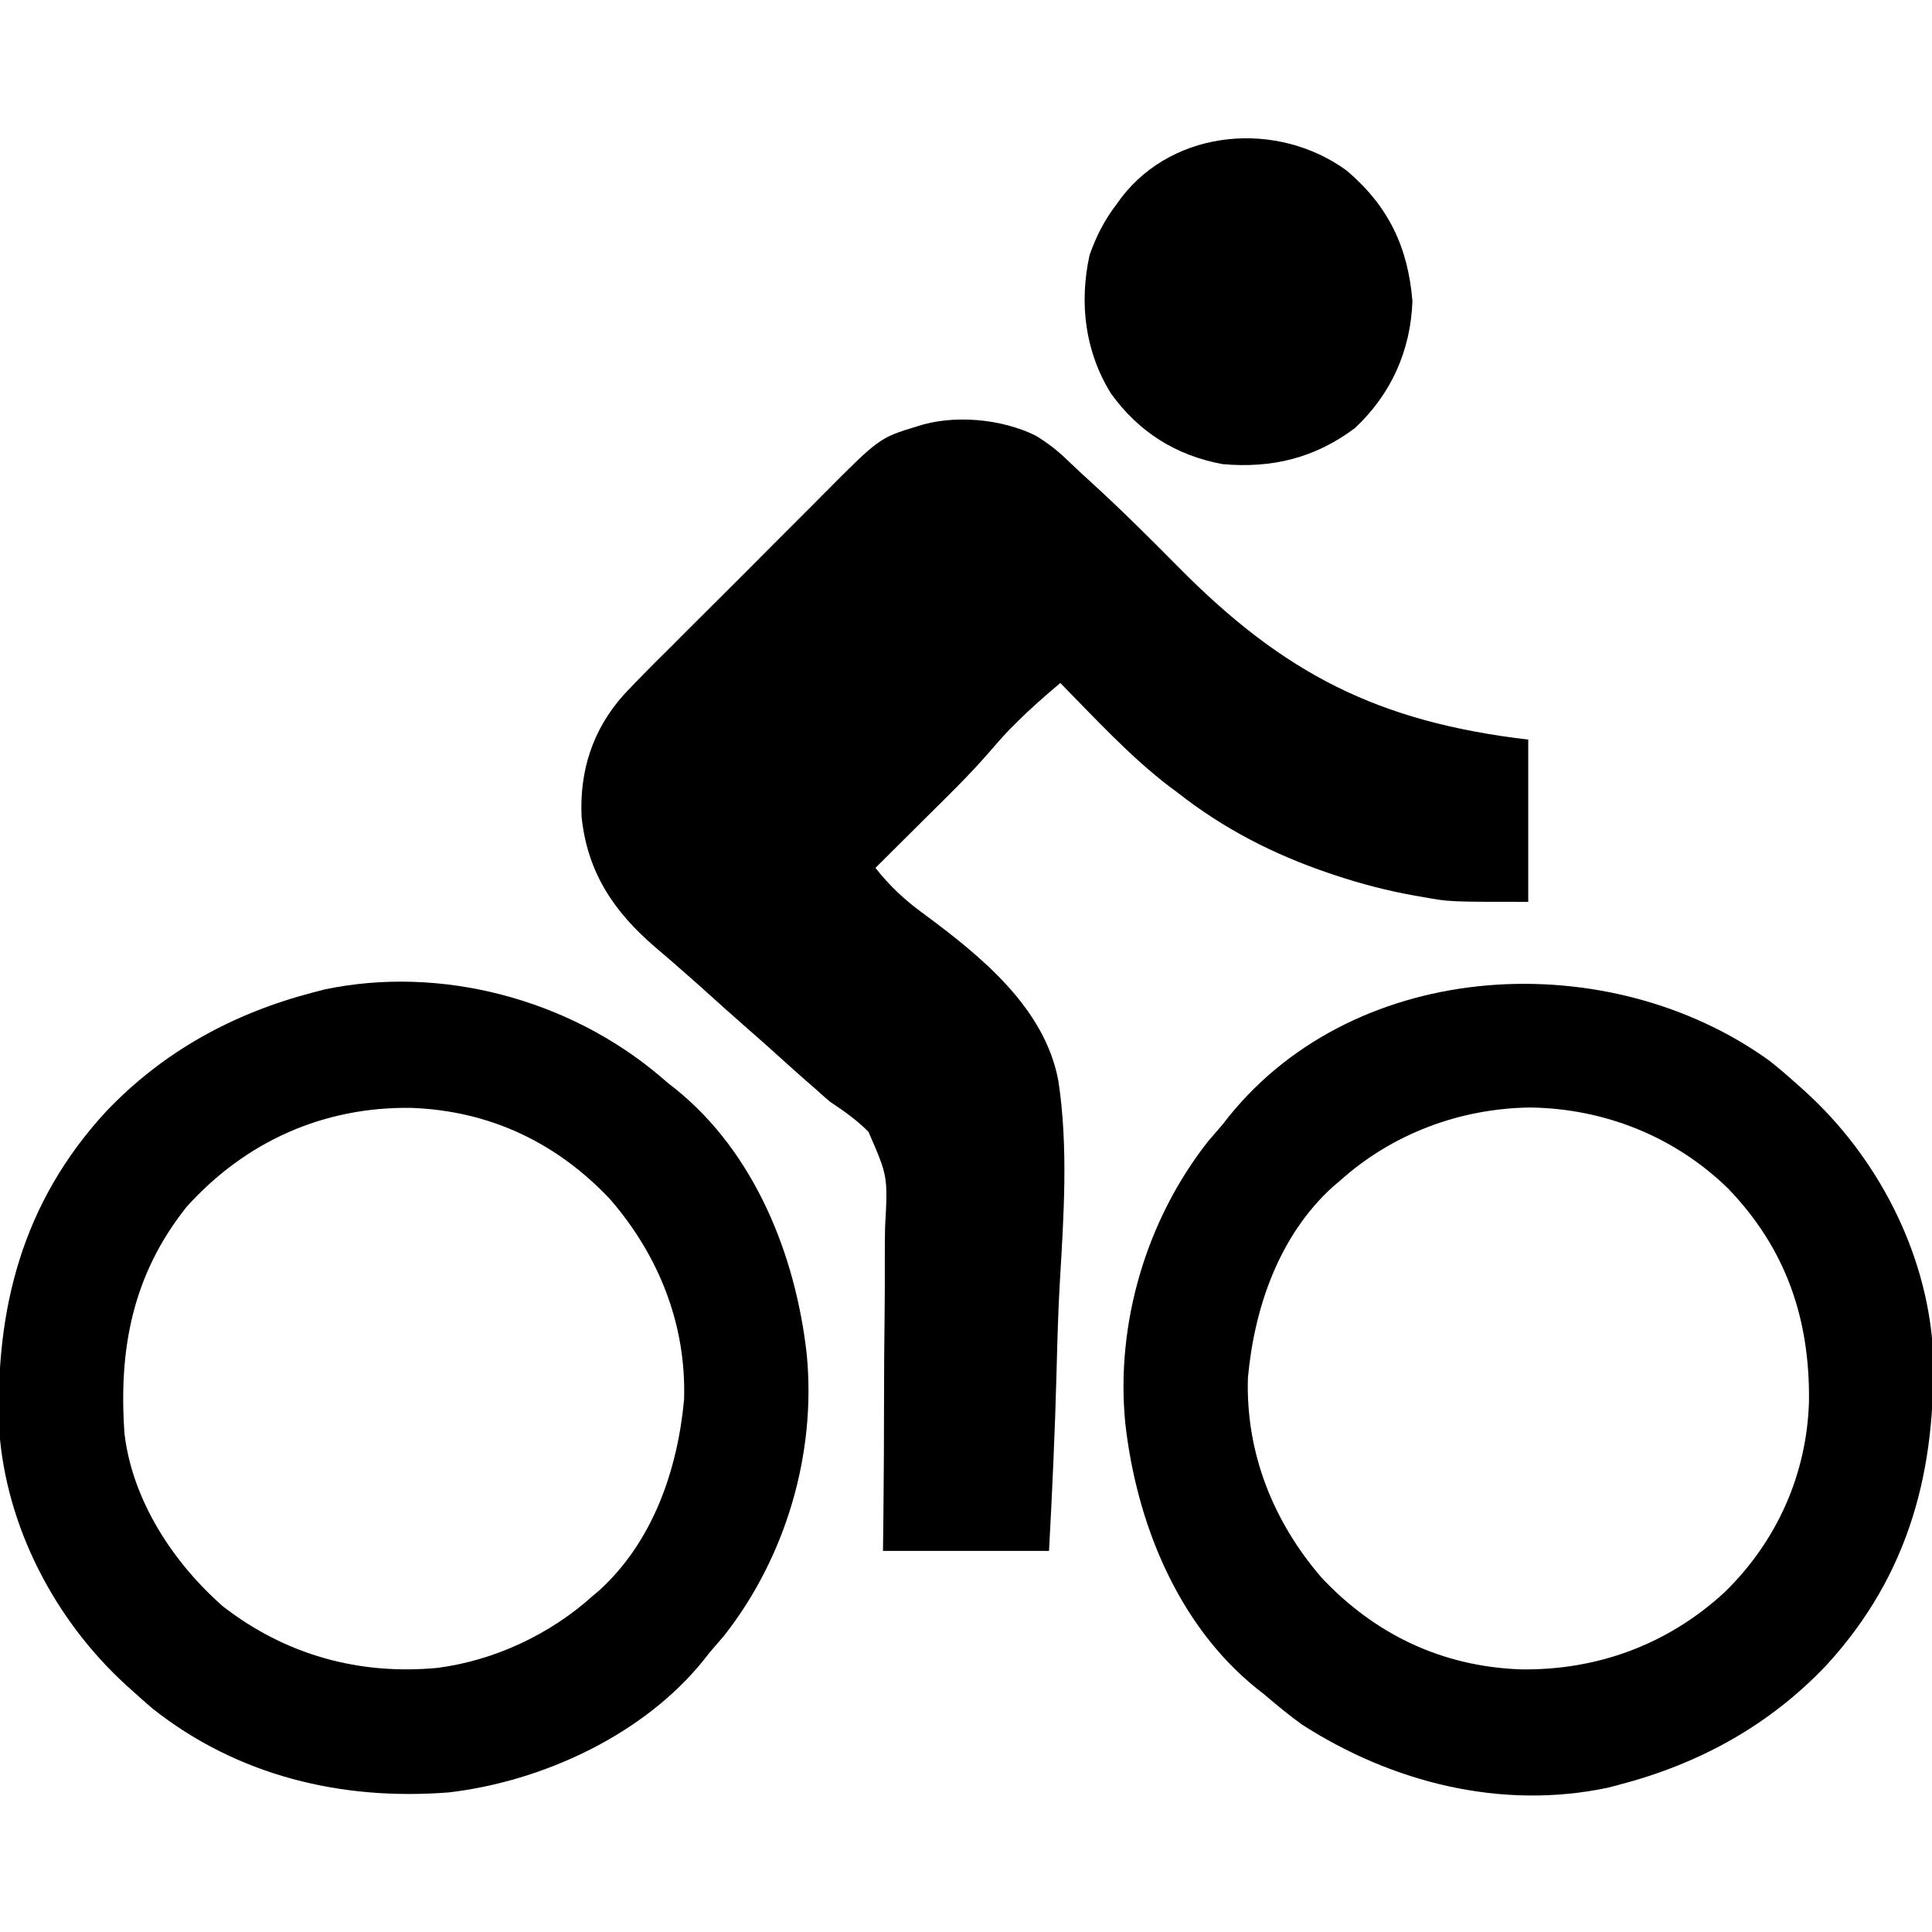
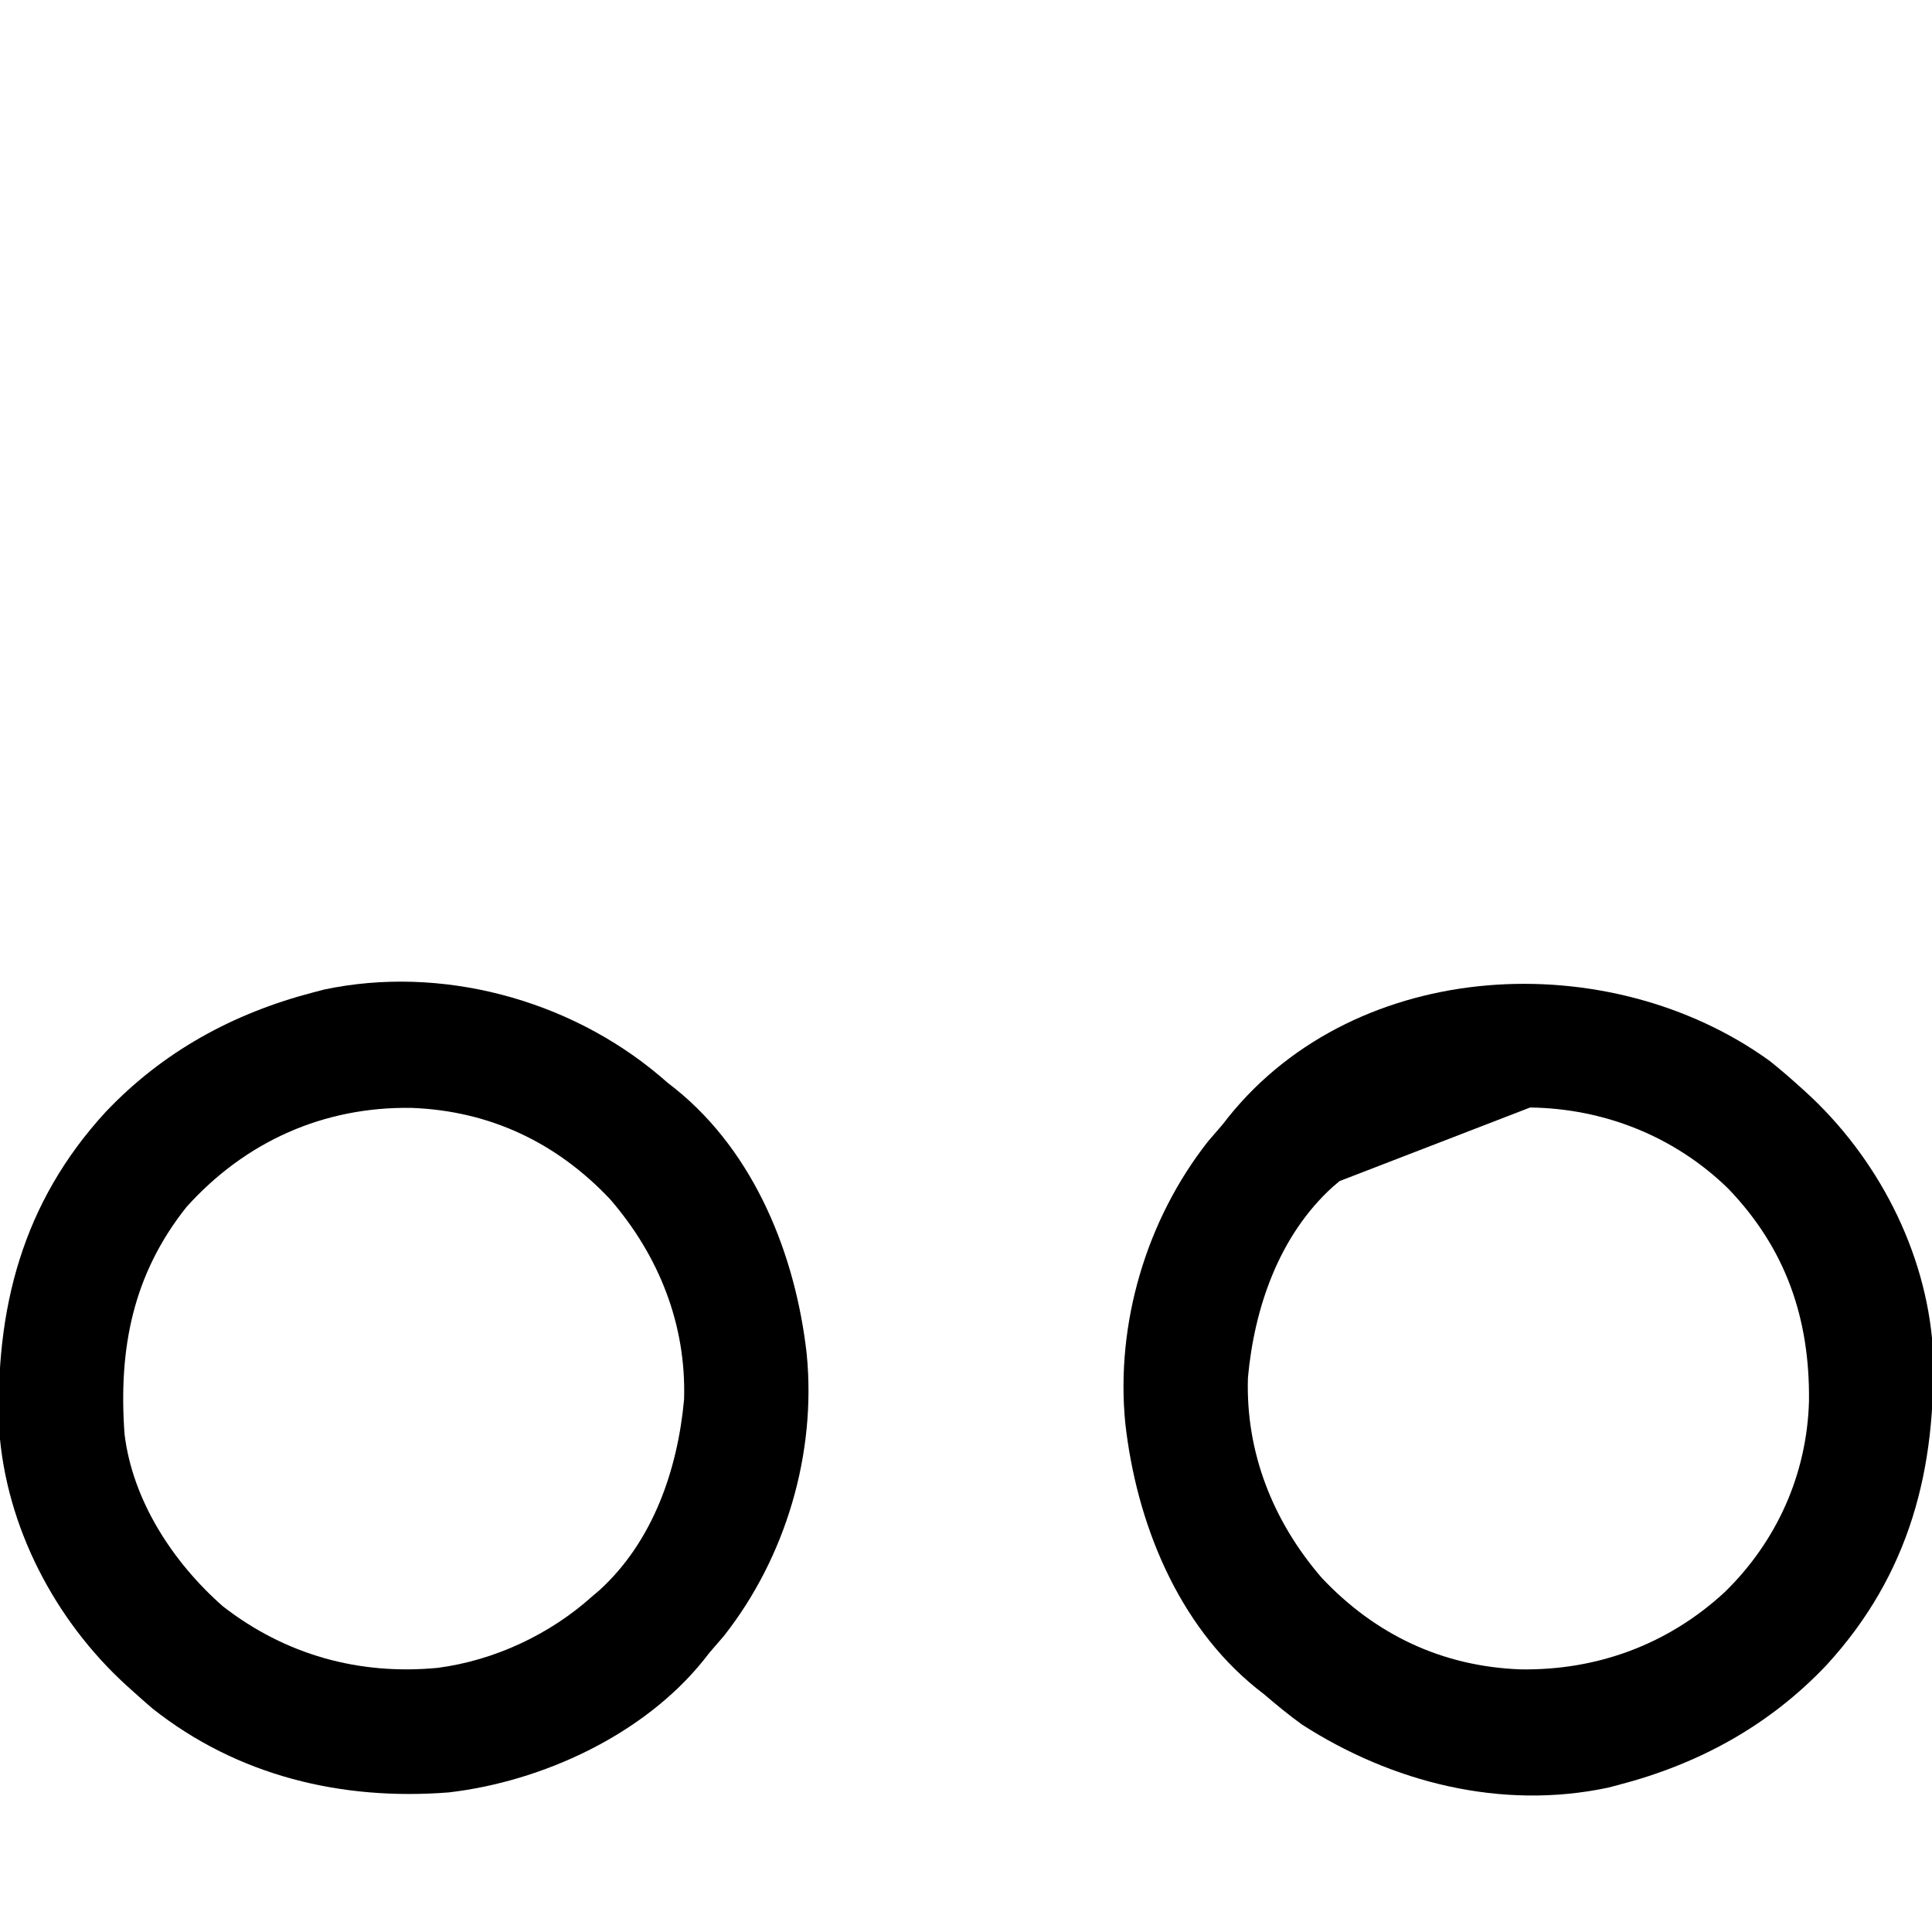
<svg xmlns="http://www.w3.org/2000/svg" width="512" height="512">
-   <path d="M0 0 C3.033 1.869 5.651 3.844 8.205 6.328 C10.347 8.398 12.533 10.411 14.736 12.416 C22.668 19.652 30.249 27.21 37.797 34.844 C65.73 63.089 90.673 75.848 130.484 80.531 C130.484 94.721 130.484 108.911 130.484 123.531 C109.588 123.531 109.588 123.531 102.734 122.281 C101.948 122.146 101.161 122.011 100.35 121.872 C93.236 120.596 86.343 118.82 79.484 116.531 C78.855 116.321 78.225 116.111 77.576 115.895 C62.875 110.909 49.726 104.135 37.484 94.531 C36.686 93.937 35.889 93.343 35.066 92.73 C24.656 84.676 15.684 74.906 6.484 65.531 C2.525 68.873 -1.356 72.233 -5.016 75.906 C-5.707 76.595 -6.397 77.283 -7.109 77.992 C-8.964 79.95 -10.711 81.926 -12.457 83.977 C-17.959 90.307 -24.005 96.125 -29.953 102.031 C-31.174 103.247 -32.395 104.463 -33.615 105.68 C-36.579 108.633 -39.547 111.583 -42.516 114.531 C-38.677 119.386 -34.788 123.005 -29.802 126.649 C-14.618 137.868 2.507 151.682 5.997 171.181 C8.597 188.596 7.407 206.593 6.365 224.094 C5.909 231.902 5.696 239.712 5.497 247.53 C5.085 263.548 4.355 279.53 3.484 295.531 C-11.036 295.531 -25.556 295.531 -40.516 295.531 C-40.478 292.353 -40.44 289.174 -40.401 285.899 C-40.285 275.366 -40.242 264.834 -40.233 254.3 C-40.226 247.916 -40.195 241.535 -40.108 235.152 C-40.025 228.985 -40.006 222.821 -40.03 216.653 C-40.028 214.307 -40.004 211.961 -39.956 209.616 C-39.223 196.264 -39.223 196.264 -44.362 184.473 C-47.459 181.352 -50.858 178.955 -54.516 176.531 C-55.932 175.326 -57.335 174.104 -58.703 172.844 C-59.315 172.314 -59.928 171.784 -60.559 171.238 C-62.901 169.195 -65.208 167.114 -67.516 165.031 C-70.496 162.341 -73.488 159.668 -76.516 157.031 C-80.411 153.639 -84.243 150.179 -88.078 146.719 C-90.21 144.806 -92.356 142.912 -94.516 141.031 C-95.154 140.471 -95.792 139.91 -96.449 139.332 C-97.95 138.024 -99.465 136.732 -100.988 135.449 C-111.98 125.983 -118.878 115.614 -120.391 100.969 C-120.949 88.819 -117.473 77.97 -109.343 68.795 C-105.343 64.492 -101.177 60.357 -97.004 56.223 C-95.469 54.683 -93.934 53.143 -92.4 51.602 C-89.197 48.389 -85.982 45.188 -82.76 41.993 C-78.649 37.916 -74.565 33.813 -70.489 29.701 C-67.33 26.52 -64.156 23.353 -60.978 20.191 C-59.467 18.684 -57.961 17.173 -56.459 15.657 C-41.489 0.577 -41.489 0.577 -31.516 -2.469 C-21.816 -5.702 -9.011 -4.481 0 0 Z " fill="#000000" transform="translate(274.516,115.469)" />
-   <path d="M0 0 C2.795 2.215 5.459 4.515 8.102 6.91 C8.589 7.348 9.076 7.786 9.578 8.237 C28.545 25.504 41.538 50.339 43.324 76.128 C44.401 108.028 37.246 136.13 15.094 160.234 C-0.077 176.226 -18.665 186.378 -39.898 191.91 C-41.298 192.279 -41.298 192.279 -42.727 192.656 C-71.027 198.656 -99.985 191.302 -123.898 175.91 C-127.372 173.391 -130.646 170.706 -133.898 167.91 C-134.89 167.135 -134.89 167.135 -135.902 166.344 C-156.954 149.375 -167.751 122.244 -170.688 96.064 C-173.27 69.69 -165.131 42.206 -148.773 21.41 C-147.49 19.903 -146.199 18.403 -144.898 16.91 C-144.383 16.251 -143.867 15.593 -143.336 14.914 C-109.134 -27.582 -42.425 -30.59 0 0 Z M-113.898 31.91 C-114.485 32.405 -115.071 32.9 -115.676 33.41 C-129.907 46.319 -136.483 65.394 -138.184 84.035 C-138.804 103.894 -131.498 122.182 -118.586 137.098 C-104.411 152.127 -86.705 160.532 -65.968 161.309 C-45.621 161.634 -26.809 154.691 -11.801 140.816 C2.042 127.305 9.952 109.518 10.502 90.275 C10.756 68.415 4.414 49.848 -10.898 33.91 C-25.041 20.105 -43.735 12.663 -63.398 12.41 C-82.006 12.65 -100.004 19.379 -113.898 31.91 Z " fill="#000000" transform="translate(468.898,281.09)" />
+   <path d="M0 0 C2.795 2.215 5.459 4.515 8.102 6.91 C8.589 7.348 9.076 7.786 9.578 8.237 C28.545 25.504 41.538 50.339 43.324 76.128 C44.401 108.028 37.246 136.13 15.094 160.234 C-0.077 176.226 -18.665 186.378 -39.898 191.91 C-41.298 192.279 -41.298 192.279 -42.727 192.656 C-71.027 198.656 -99.985 191.302 -123.898 175.91 C-127.372 173.391 -130.646 170.706 -133.898 167.91 C-134.89 167.135 -134.89 167.135 -135.902 166.344 C-156.954 149.375 -167.751 122.244 -170.688 96.064 C-173.27 69.69 -165.131 42.206 -148.773 21.41 C-147.49 19.903 -146.199 18.403 -144.898 16.91 C-144.383 16.251 -143.867 15.593 -143.336 14.914 C-109.134 -27.582 -42.425 -30.59 0 0 Z M-113.898 31.91 C-114.485 32.405 -115.071 32.9 -115.676 33.41 C-129.907 46.319 -136.483 65.394 -138.184 84.035 C-138.804 103.894 -131.498 122.182 -118.586 137.098 C-104.411 152.127 -86.705 160.532 -65.968 161.309 C-45.621 161.634 -26.809 154.691 -11.801 140.816 C2.042 127.305 9.952 109.518 10.502 90.275 C10.756 68.415 4.414 49.848 -10.898 33.91 C-25.041 20.105 -43.735 12.663 -63.398 12.41 Z " fill="#000000" transform="translate(468.898,281.09)" />
  <path d="M0 0 C0.733 0.63 1.467 1.261 2.223 1.91 C2.884 2.427 3.545 2.944 4.227 3.477 C25.278 20.445 36.076 47.576 39.012 73.756 C41.594 100.13 33.455 127.614 17.098 148.41 C15.814 149.917 14.523 151.418 13.223 152.91 C12.707 153.569 12.191 154.228 11.66 154.906 C-4.241 174.663 -30.993 187.002 -55.777 189.91 C-84.204 192.166 -111.823 185.549 -134.402 167.66 C-136.215 166.101 -138.006 164.516 -139.777 162.91 C-140.508 162.253 -140.508 162.253 -141.253 161.583 C-160.22 144.316 -173.214 119.482 -175 93.692 C-176.077 61.792 -168.922 33.691 -146.77 9.586 C-131.598 -6.405 -113.011 -16.557 -91.777 -22.09 C-90.844 -22.336 -89.911 -22.582 -88.949 -22.836 C-57.951 -29.407 -24.055 -20.3 0 0 Z M-125.336 34.754 C-139.623 52.679 -143.402 72.413 -141.777 94.91 C-139.658 112.625 -128.872 129.036 -115.715 140.598 C-99.13 153.487 -79.604 158.896 -58.777 156.91 C-43.743 154.936 -29.023 148.053 -17.777 137.91 C-16.898 137.168 -16.898 137.168 -16 136.41 C-1.769 123.502 4.807 104.426 6.508 85.785 C7.128 65.926 -0.178 47.638 -13.09 32.723 C-27.265 17.693 -44.971 9.288 -65.708 8.512 C-89.015 8.139 -109.755 17.437 -125.336 34.754 Z " fill="#000000" transform="translate(174.777,285.09)" />
-   <path d="M0 0 C11.035 9.401 16.199 20.267 17.371 34.566 C16.895 47.675 11.723 59.21 2.137 68.191 C-8.465 76.163 -19.908 78.91 -32.941 77.754 C-45.303 75.47 -55.146 69.262 -62.508 59.059 C-69.403 47.974 -70.994 35.061 -68.188 22.336 C-66.431 17.342 -64.19 12.958 -60.941 8.754 C-60.546 8.203 -60.15 7.653 -59.742 7.086 C-45.605 -11.264 -18.254 -13.364 0 0 Z " fill="#000000" transform="translate(356.941,45.246)" />
</svg>